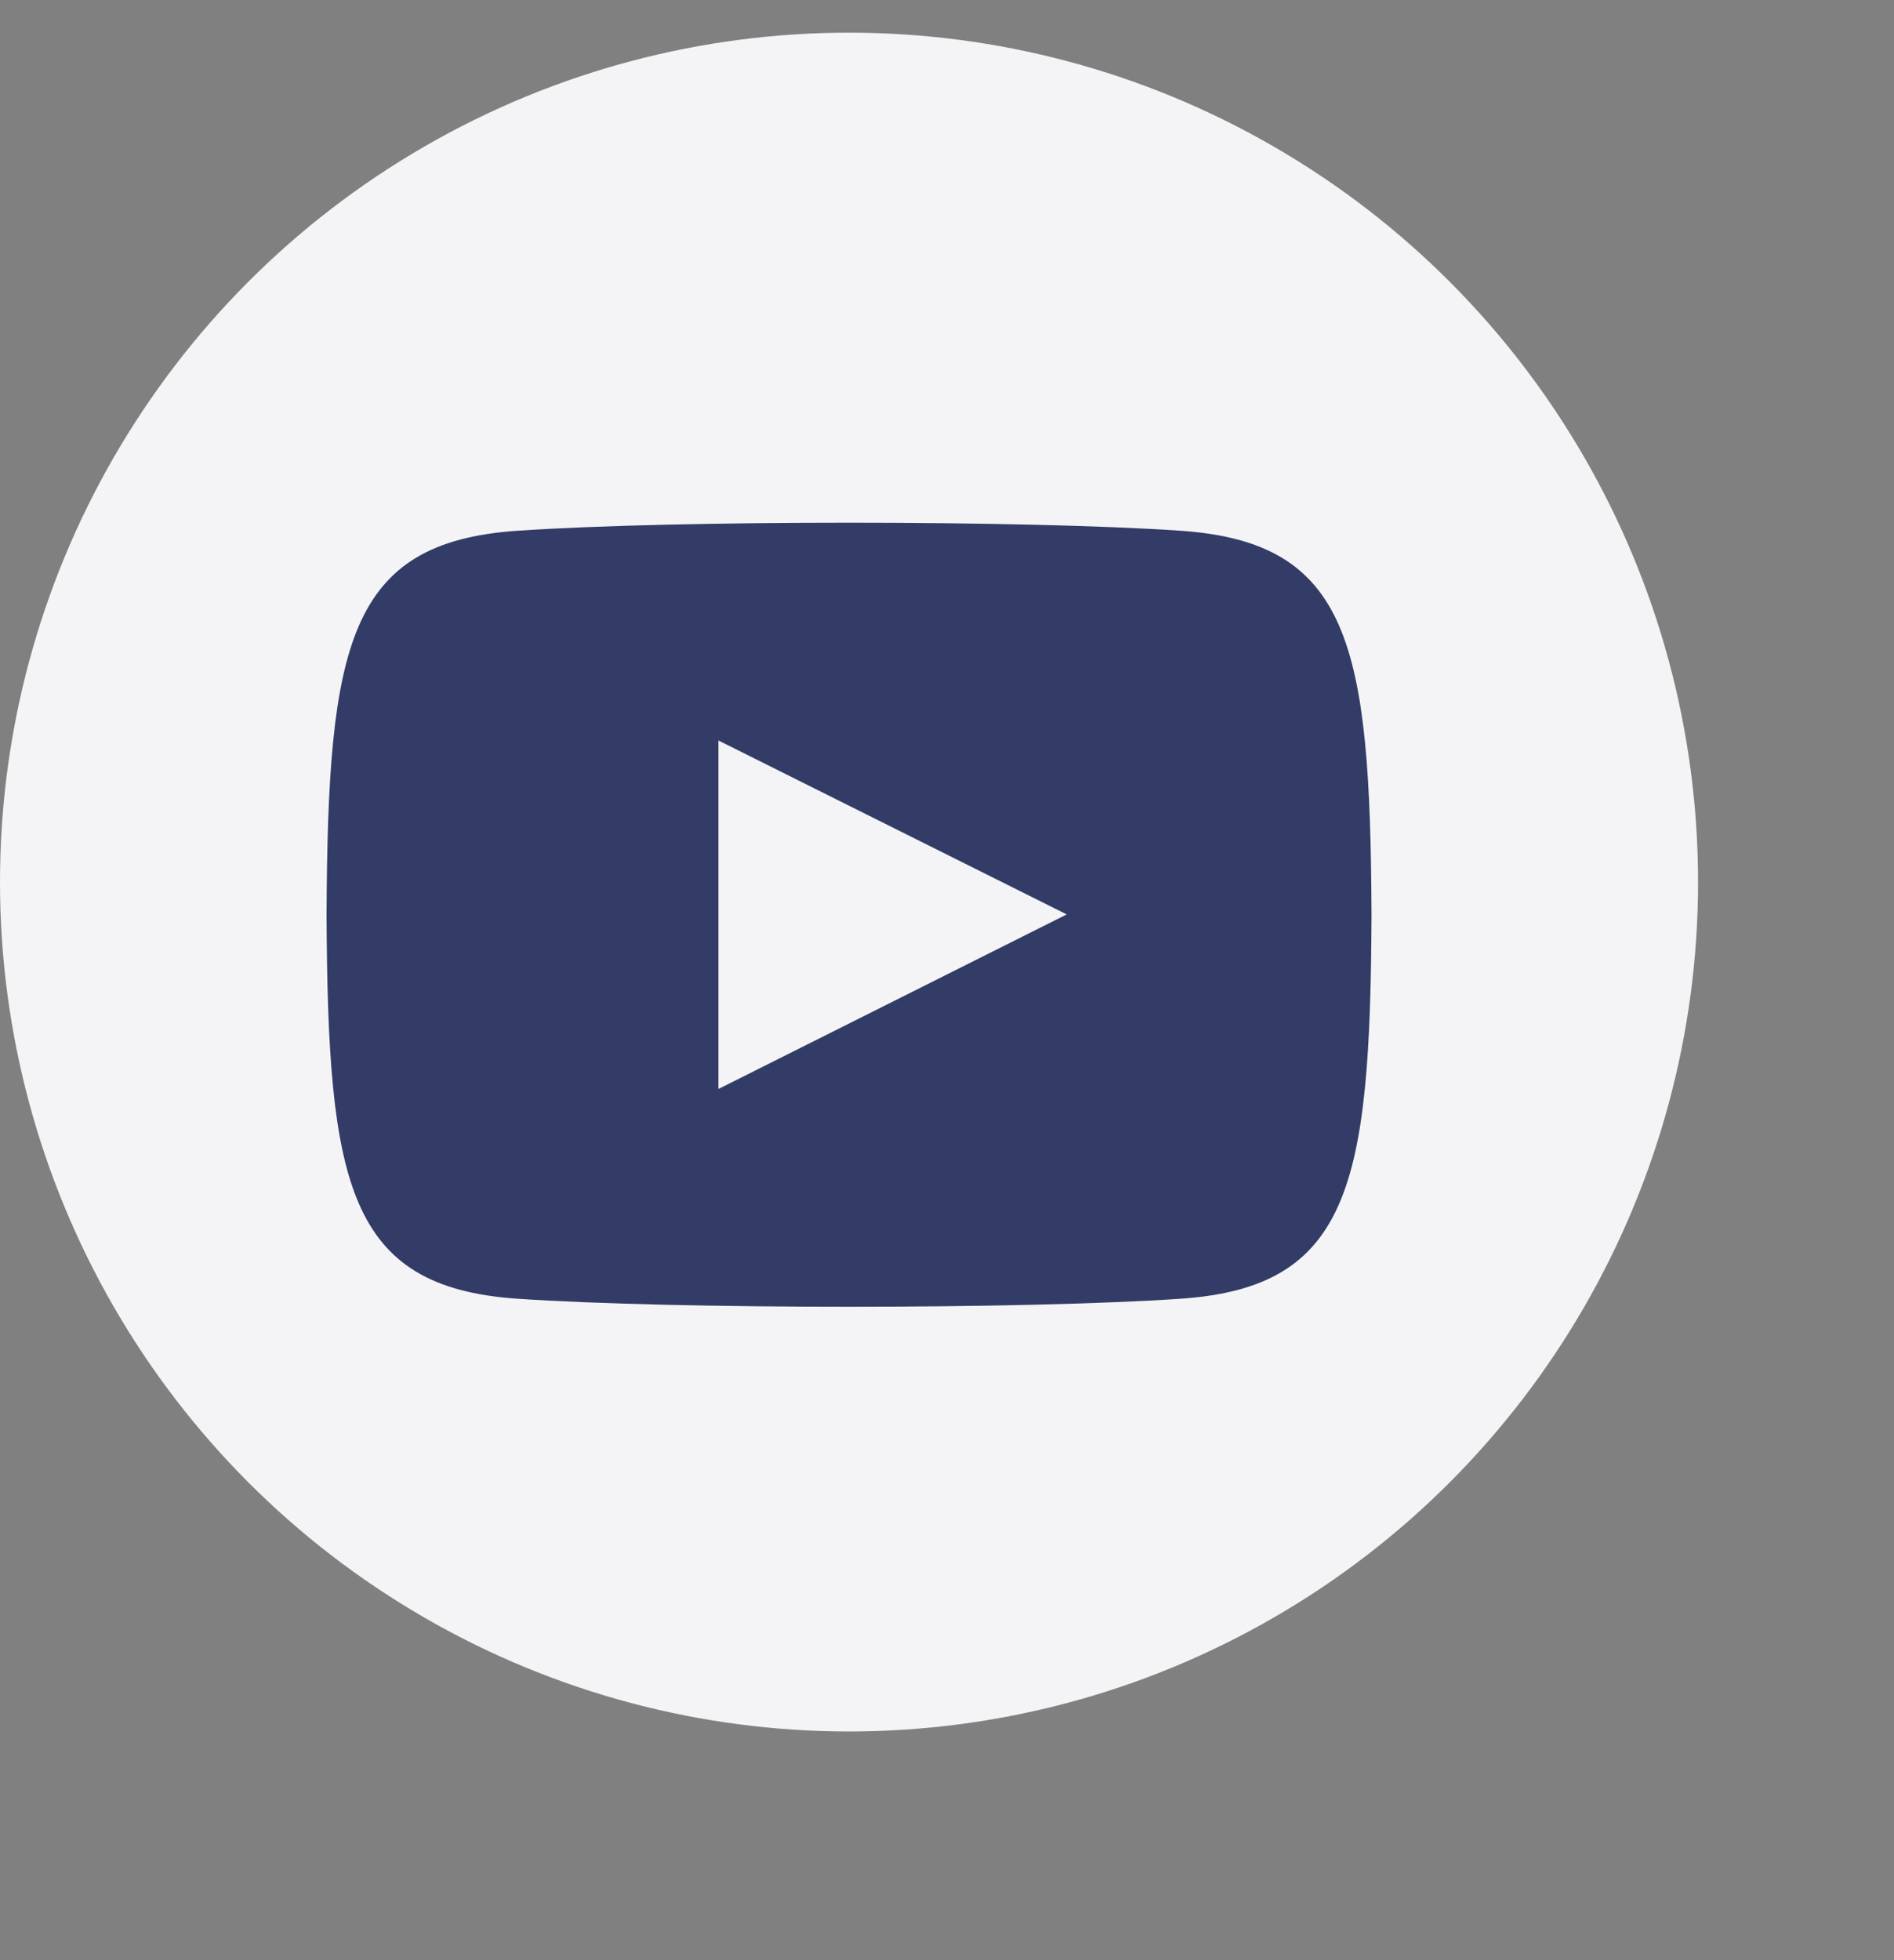
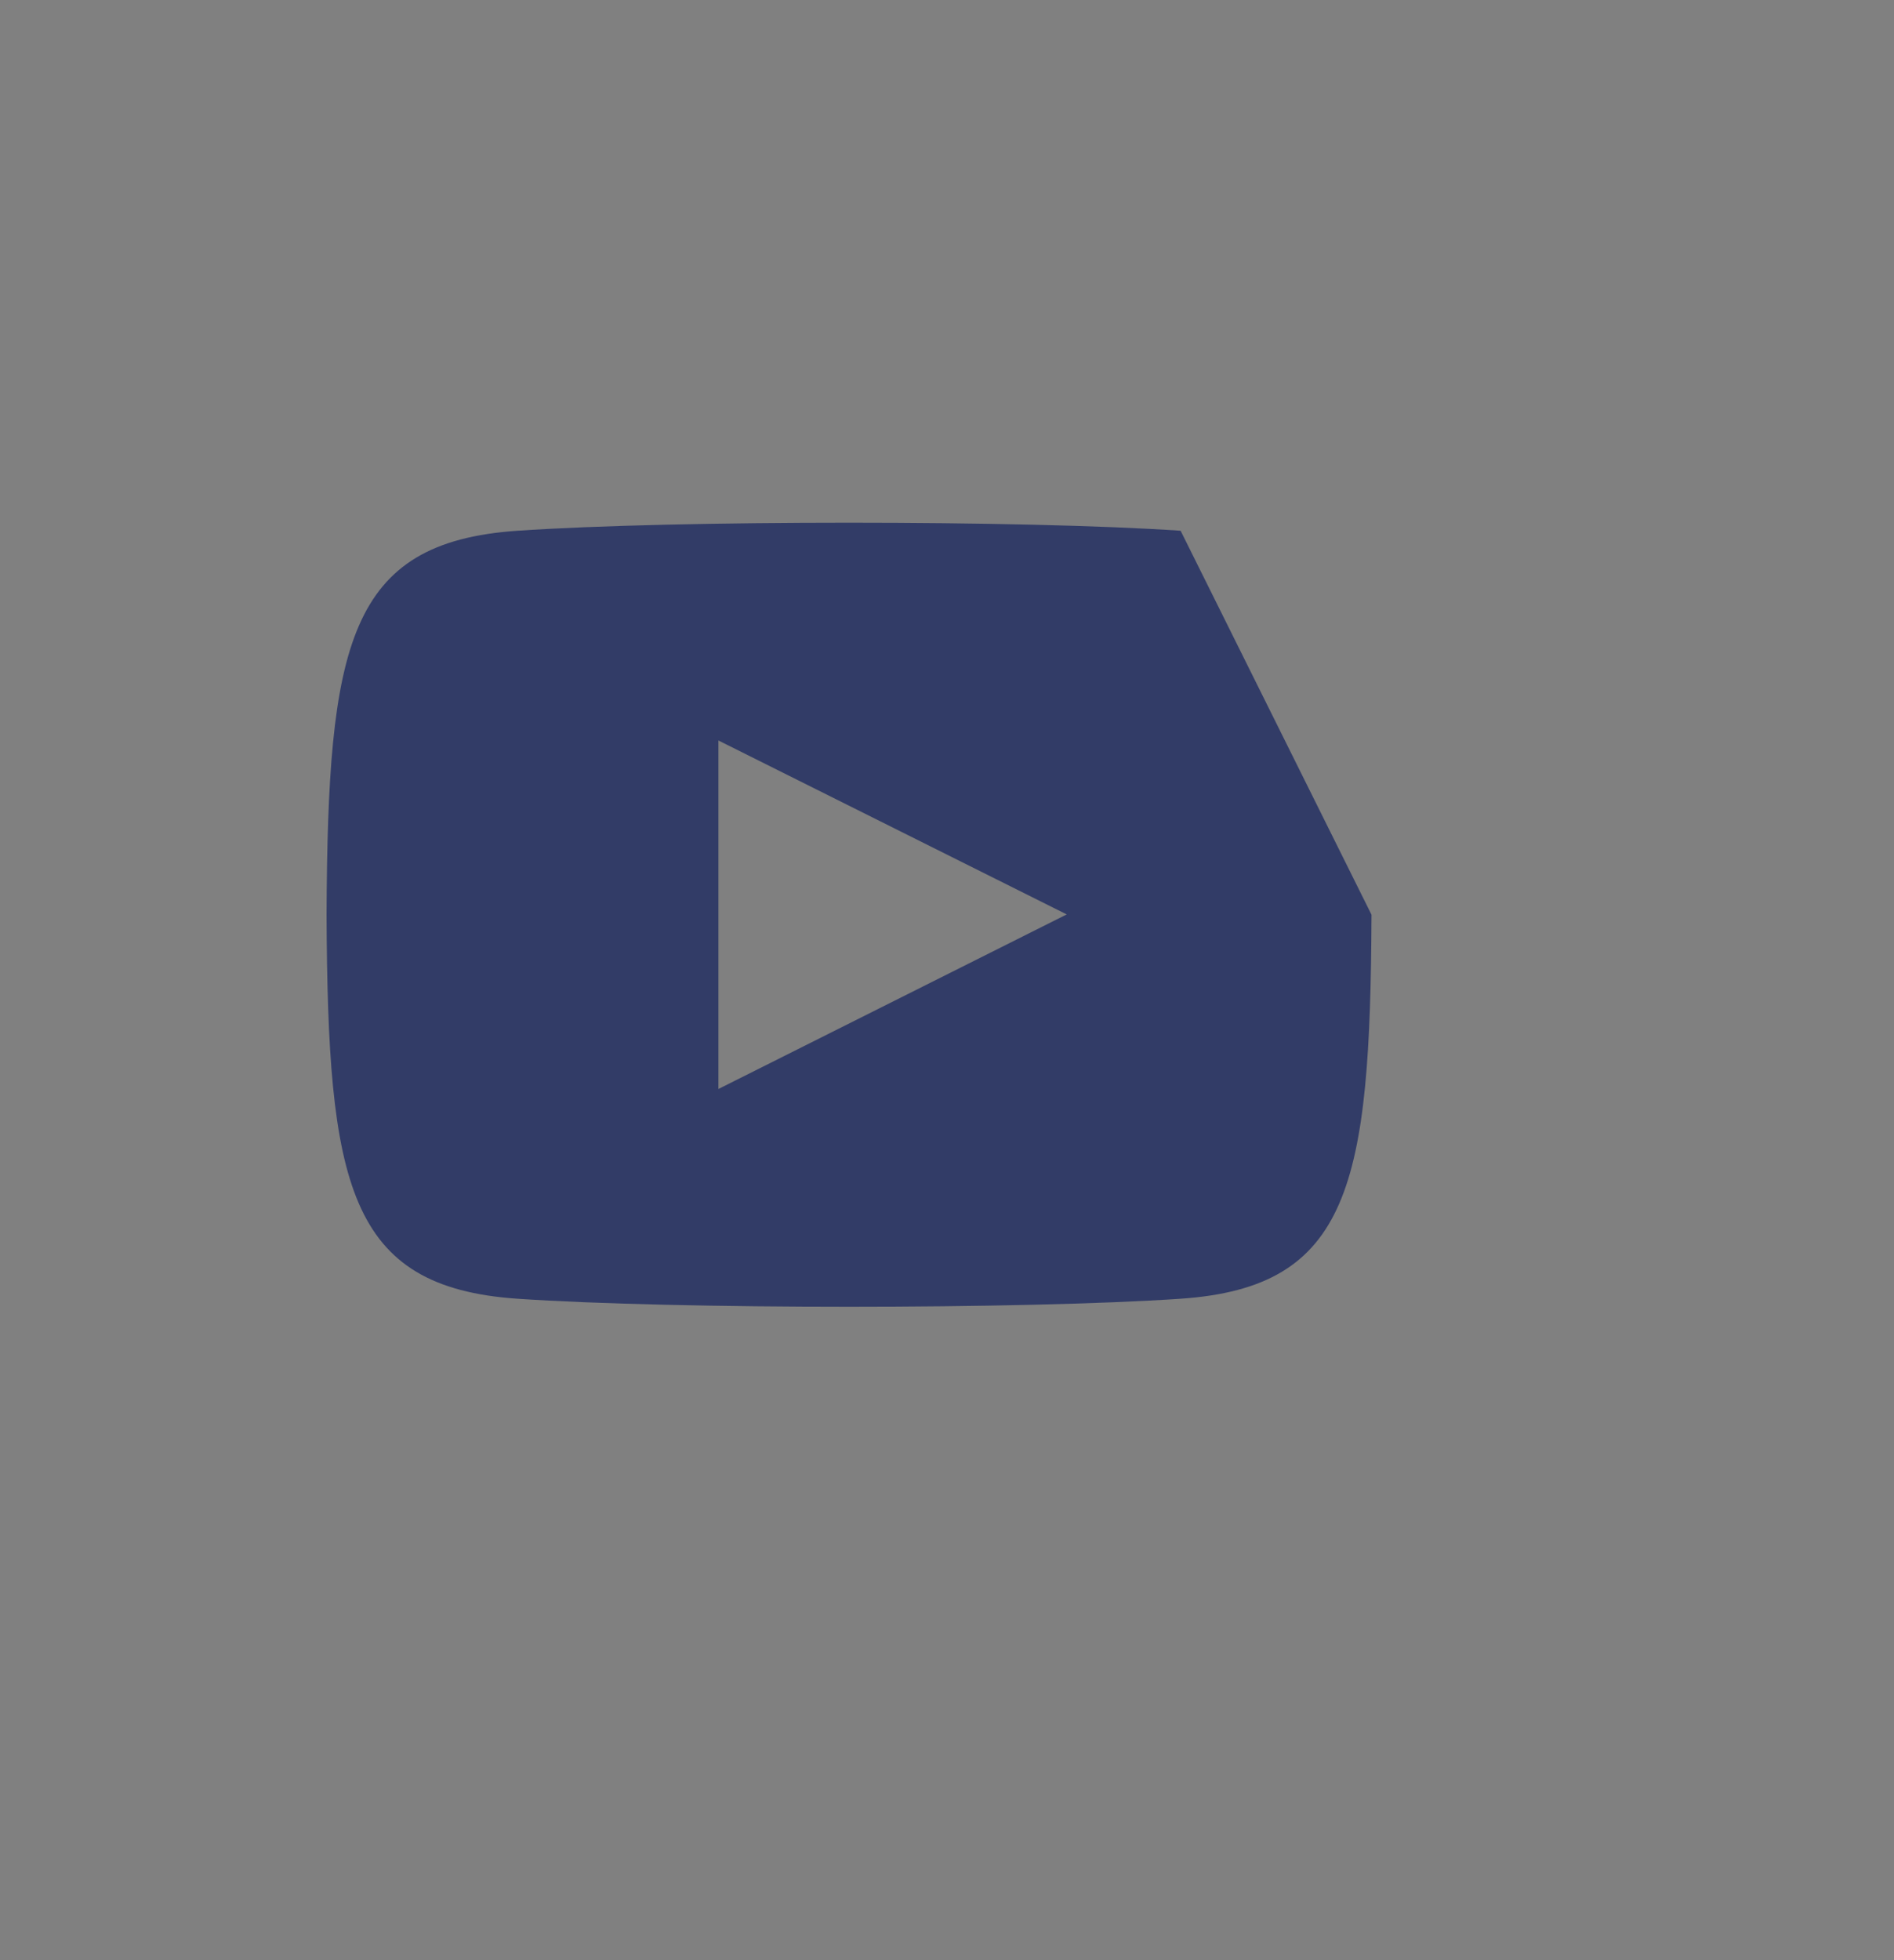
<svg xmlns="http://www.w3.org/2000/svg" width="29" height="30" viewBox="0 0 29 30" fill="none">
  <rect x="0" y="0" width="29" height="30" fill="#808080" stroke="none" />
-   <circle cx="13" cy="13.5" r="13" fill="#F4F4F6" />
-   <path d="M18.077 8.123C15.674 7.959 10.323 7.959 7.923 8.123C5.325 8.3 5.019 9.869 5 14C5.019 18.123 5.323 19.699 7.923 19.877C10.323 20.041 15.674 20.041 18.077 19.877C20.675 19.7 20.981 18.131 21 14C20.981 9.877 20.677 8.301 18.077 8.123ZM11 16.667V11.333L16.333 13.995L11 16.667Z" fill="#323C67" />
+   <path d="M18.077 8.123C15.674 7.959 10.323 7.959 7.923 8.123C5.325 8.3 5.019 9.869 5 14C5.019 18.123 5.323 19.699 7.923 19.877C10.323 20.041 15.674 20.041 18.077 19.877C20.675 19.7 20.981 18.131 21 14ZM11 16.667V11.333L16.333 13.995L11 16.667Z" fill="#323C67" />
</svg>